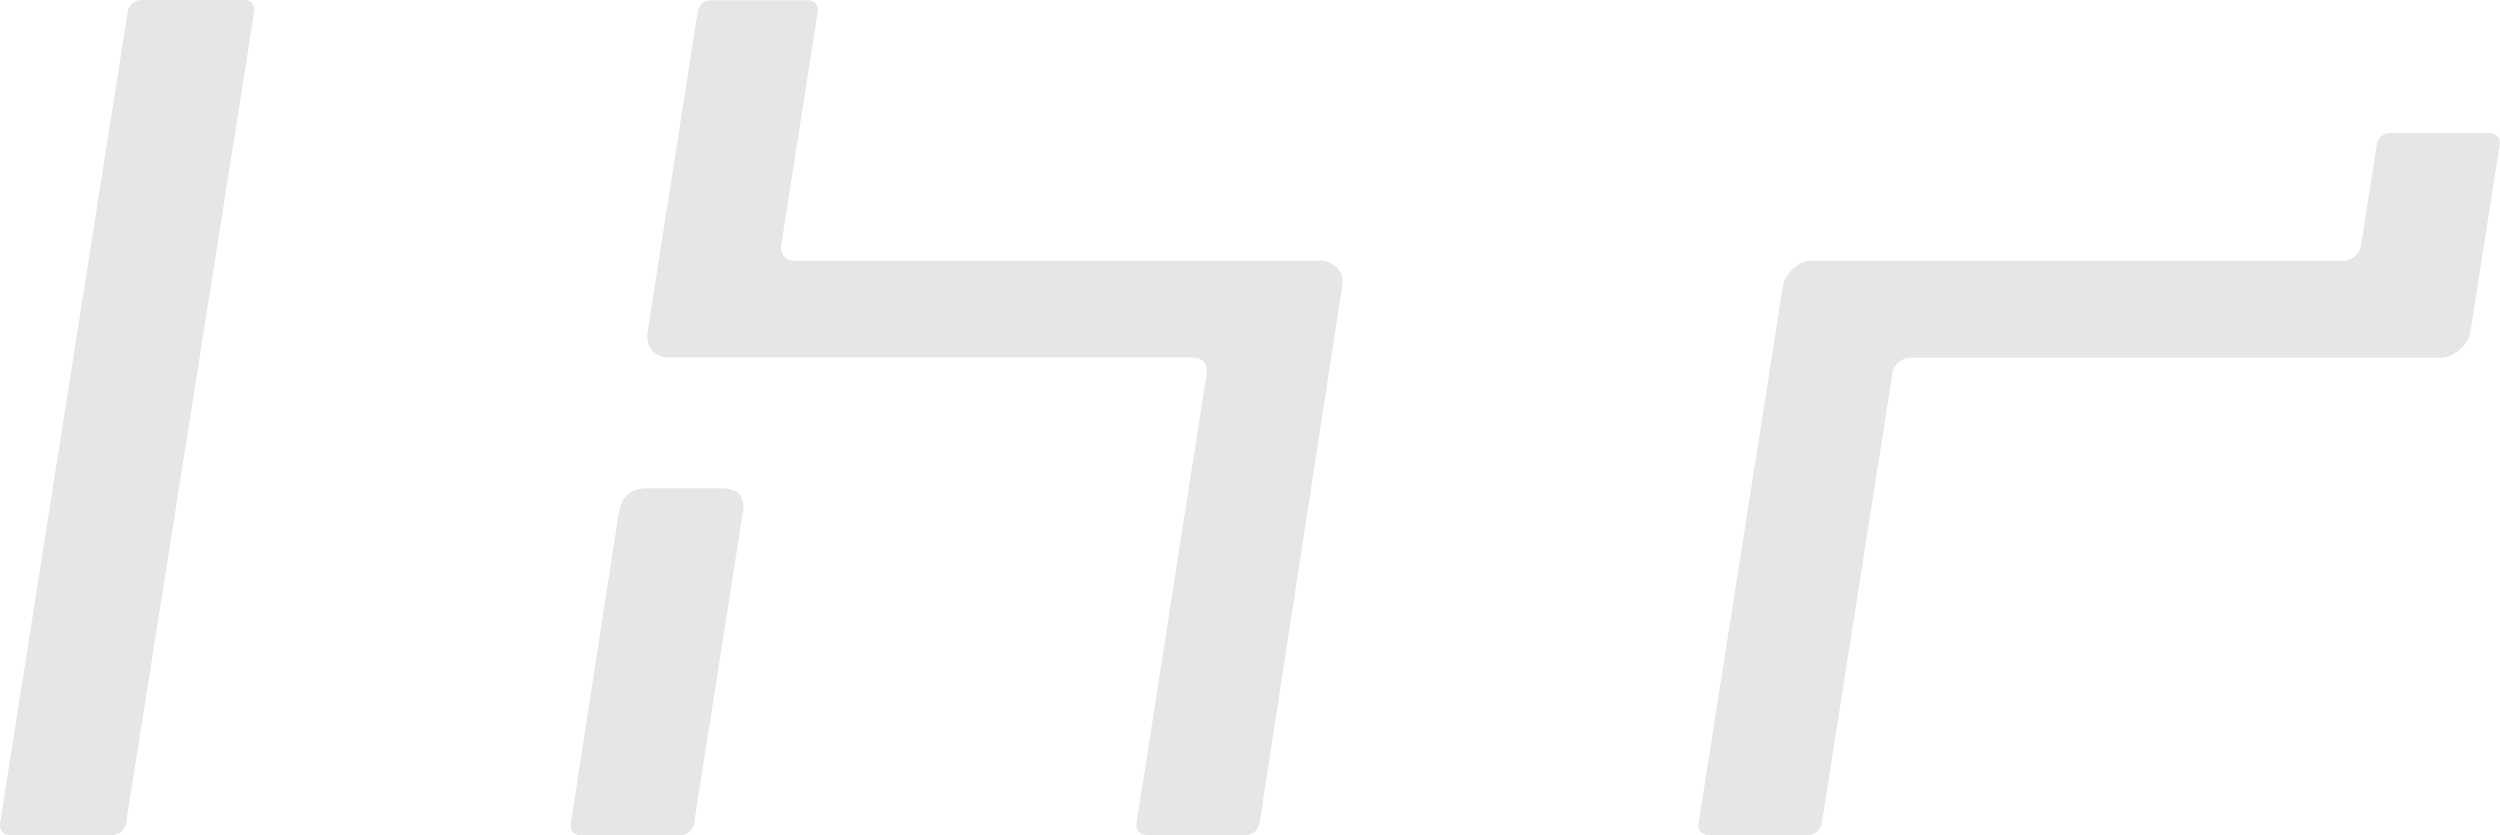
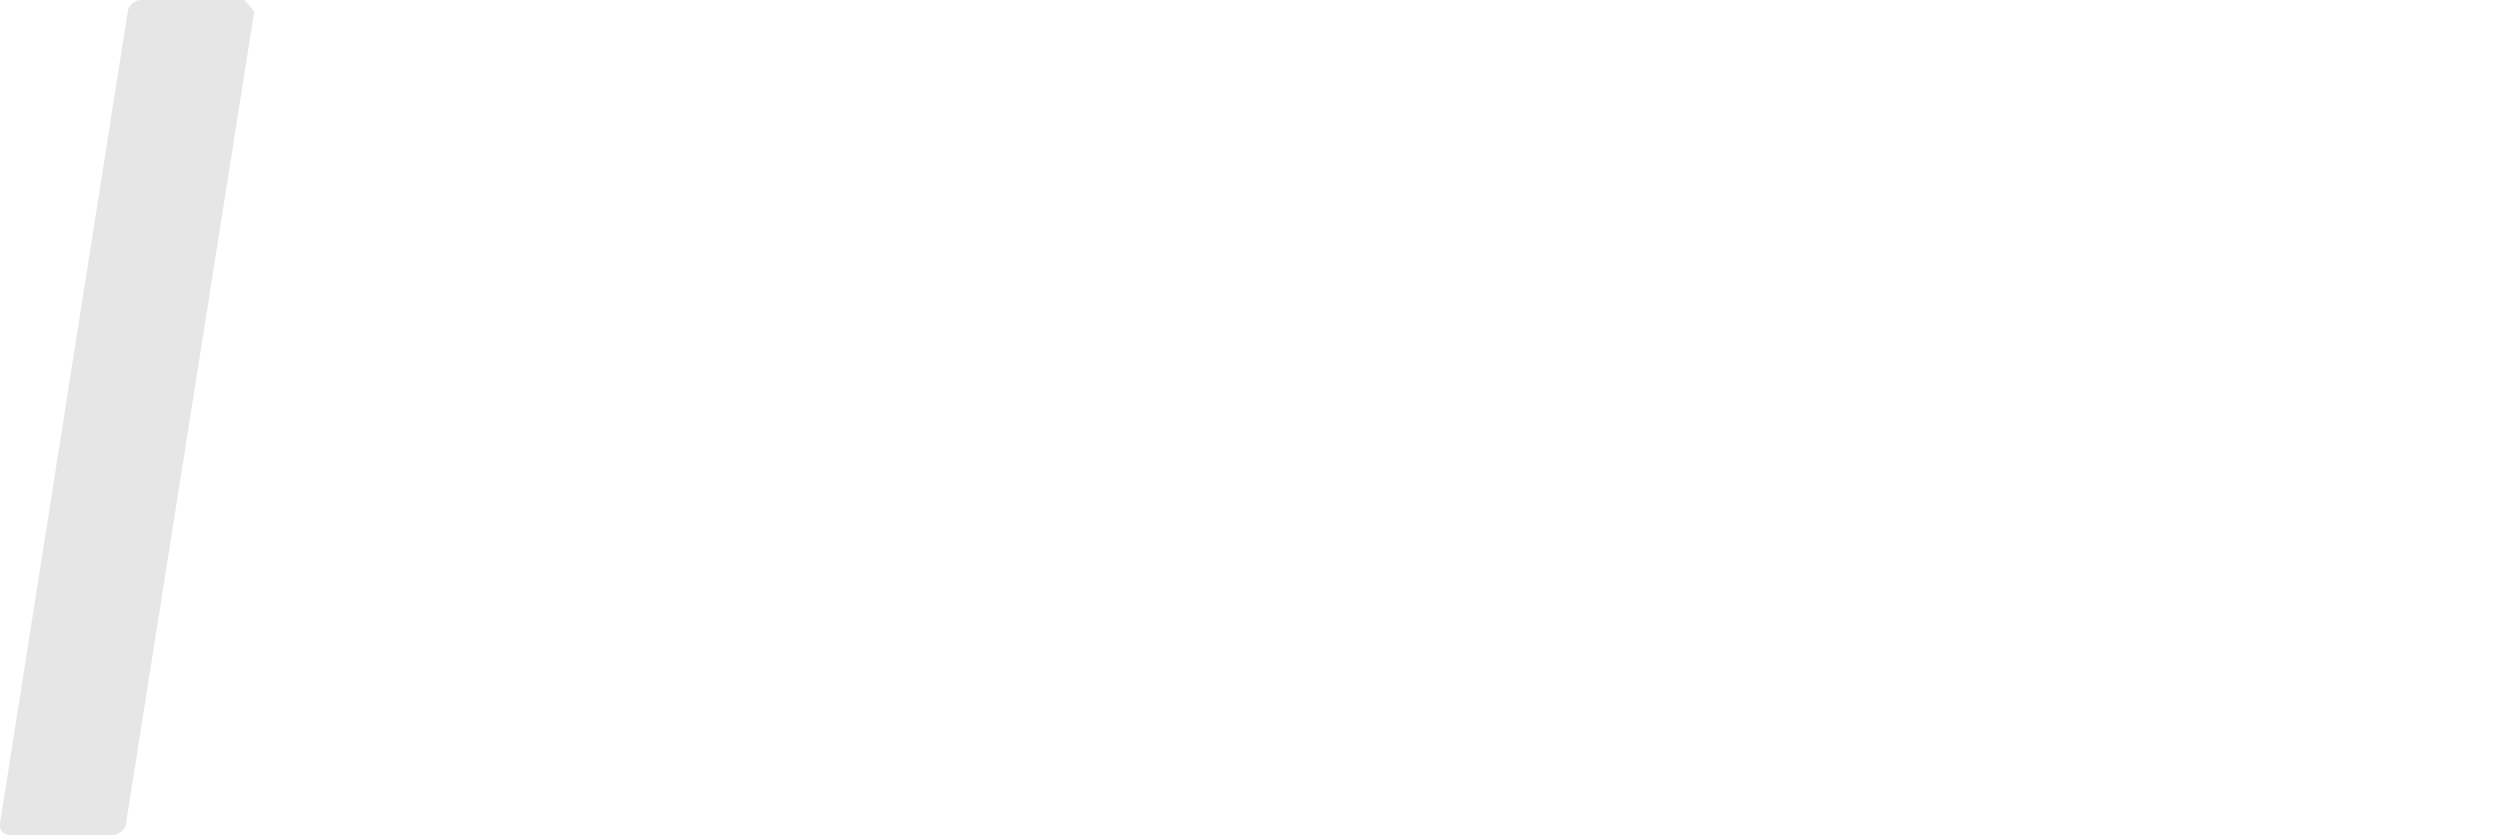
<svg xmlns="http://www.w3.org/2000/svg" version="1.1" viewBox="0 0 1000 334">
  <defs>
    <style>
      .cls-1 {
        opacity: .1;
      }
    </style>
  </defs>
  <g>
    <g id="Vrstva_1">
      <g class="cls-1">
-         <path d="M97.8,0h-41.4C53.9,0,51.5,2,51.1,4.6L0,329.4c-.4,2.5,1.3,4.6,3.9,4.6h41.2c2.5,0,4.9-2.1,5.3-4.6L101.7,4.6C102.1,2,100.3,0,97.8,0Z" />
-         <path d="M528.4,104.3h-210.7c-3.4,0-5.7-2.7-5.2-6.1l7-45,7.6-48.5c.4-2.5-1.3-4.6-3.9-4.6h-38.8c-2.5-.1-4.9,1.9-5.3,4.5l-20.1,128.4c-.9,5.5,2.9,10,8.4,10h210.1c3.4,0,5.7,2.8,5.2,6.1l-28.1,180.3c-.4,2.5,1.3,4.6,3.9,4.6h40c2.5,0,4.9-2.1,5.3-4.6l33.1-215.1c.4-2.6,0-4.9-1.9-6.9-1.8-2-4-3.1-6.5-3.1h0Z" />
-         <path d="M288.7,195.3h-29.7c-6.7,0-10.5,3.3-11.5,10l-19.2,124.2c-.4,2.5,1.3,4.6,3.9,4.6h40.1c2.5,0,4.9-2,5.3-4.6l19.8-126.2c.2-5.3-2.7-8-8.6-8h0Z" />
-         <path d="M996.1,53.2h-40.1c-2.5,0-4.9,2-5.3,4.6l-6.3,40.4c-.5,3.4-3.7,6.1-7.1,6.1h-212.6c-2.6,0-5,1-7.3,3.1-2.3,2-3.8,4.3-4.2,6.9l-33.8,215.1c-.4,2.5,1.3,4.6,3.9,4.6h40.1c2.5,0,4.9-2.1,5.3-4.6l28.3-180.2c.5-3.4,3.7-6.1,7.1-6.1h212.1c2.5,0,5.1-1,7.5-3.1,2.4-2,3.9-4.3,4.4-6.9l11.8-75.3c.4-2.5-1.3-4.6-3.9-4.6h0Z" />
+         <path d="M97.8,0h-41.4C53.9,0,51.5,2,51.1,4.6L0,329.4c-.4,2.5,1.3,4.6,3.9,4.6h41.2c2.5,0,4.9-2.1,5.3-4.6L101.7,4.6Z" />
      </g>
    </g>
  </g>
</svg>